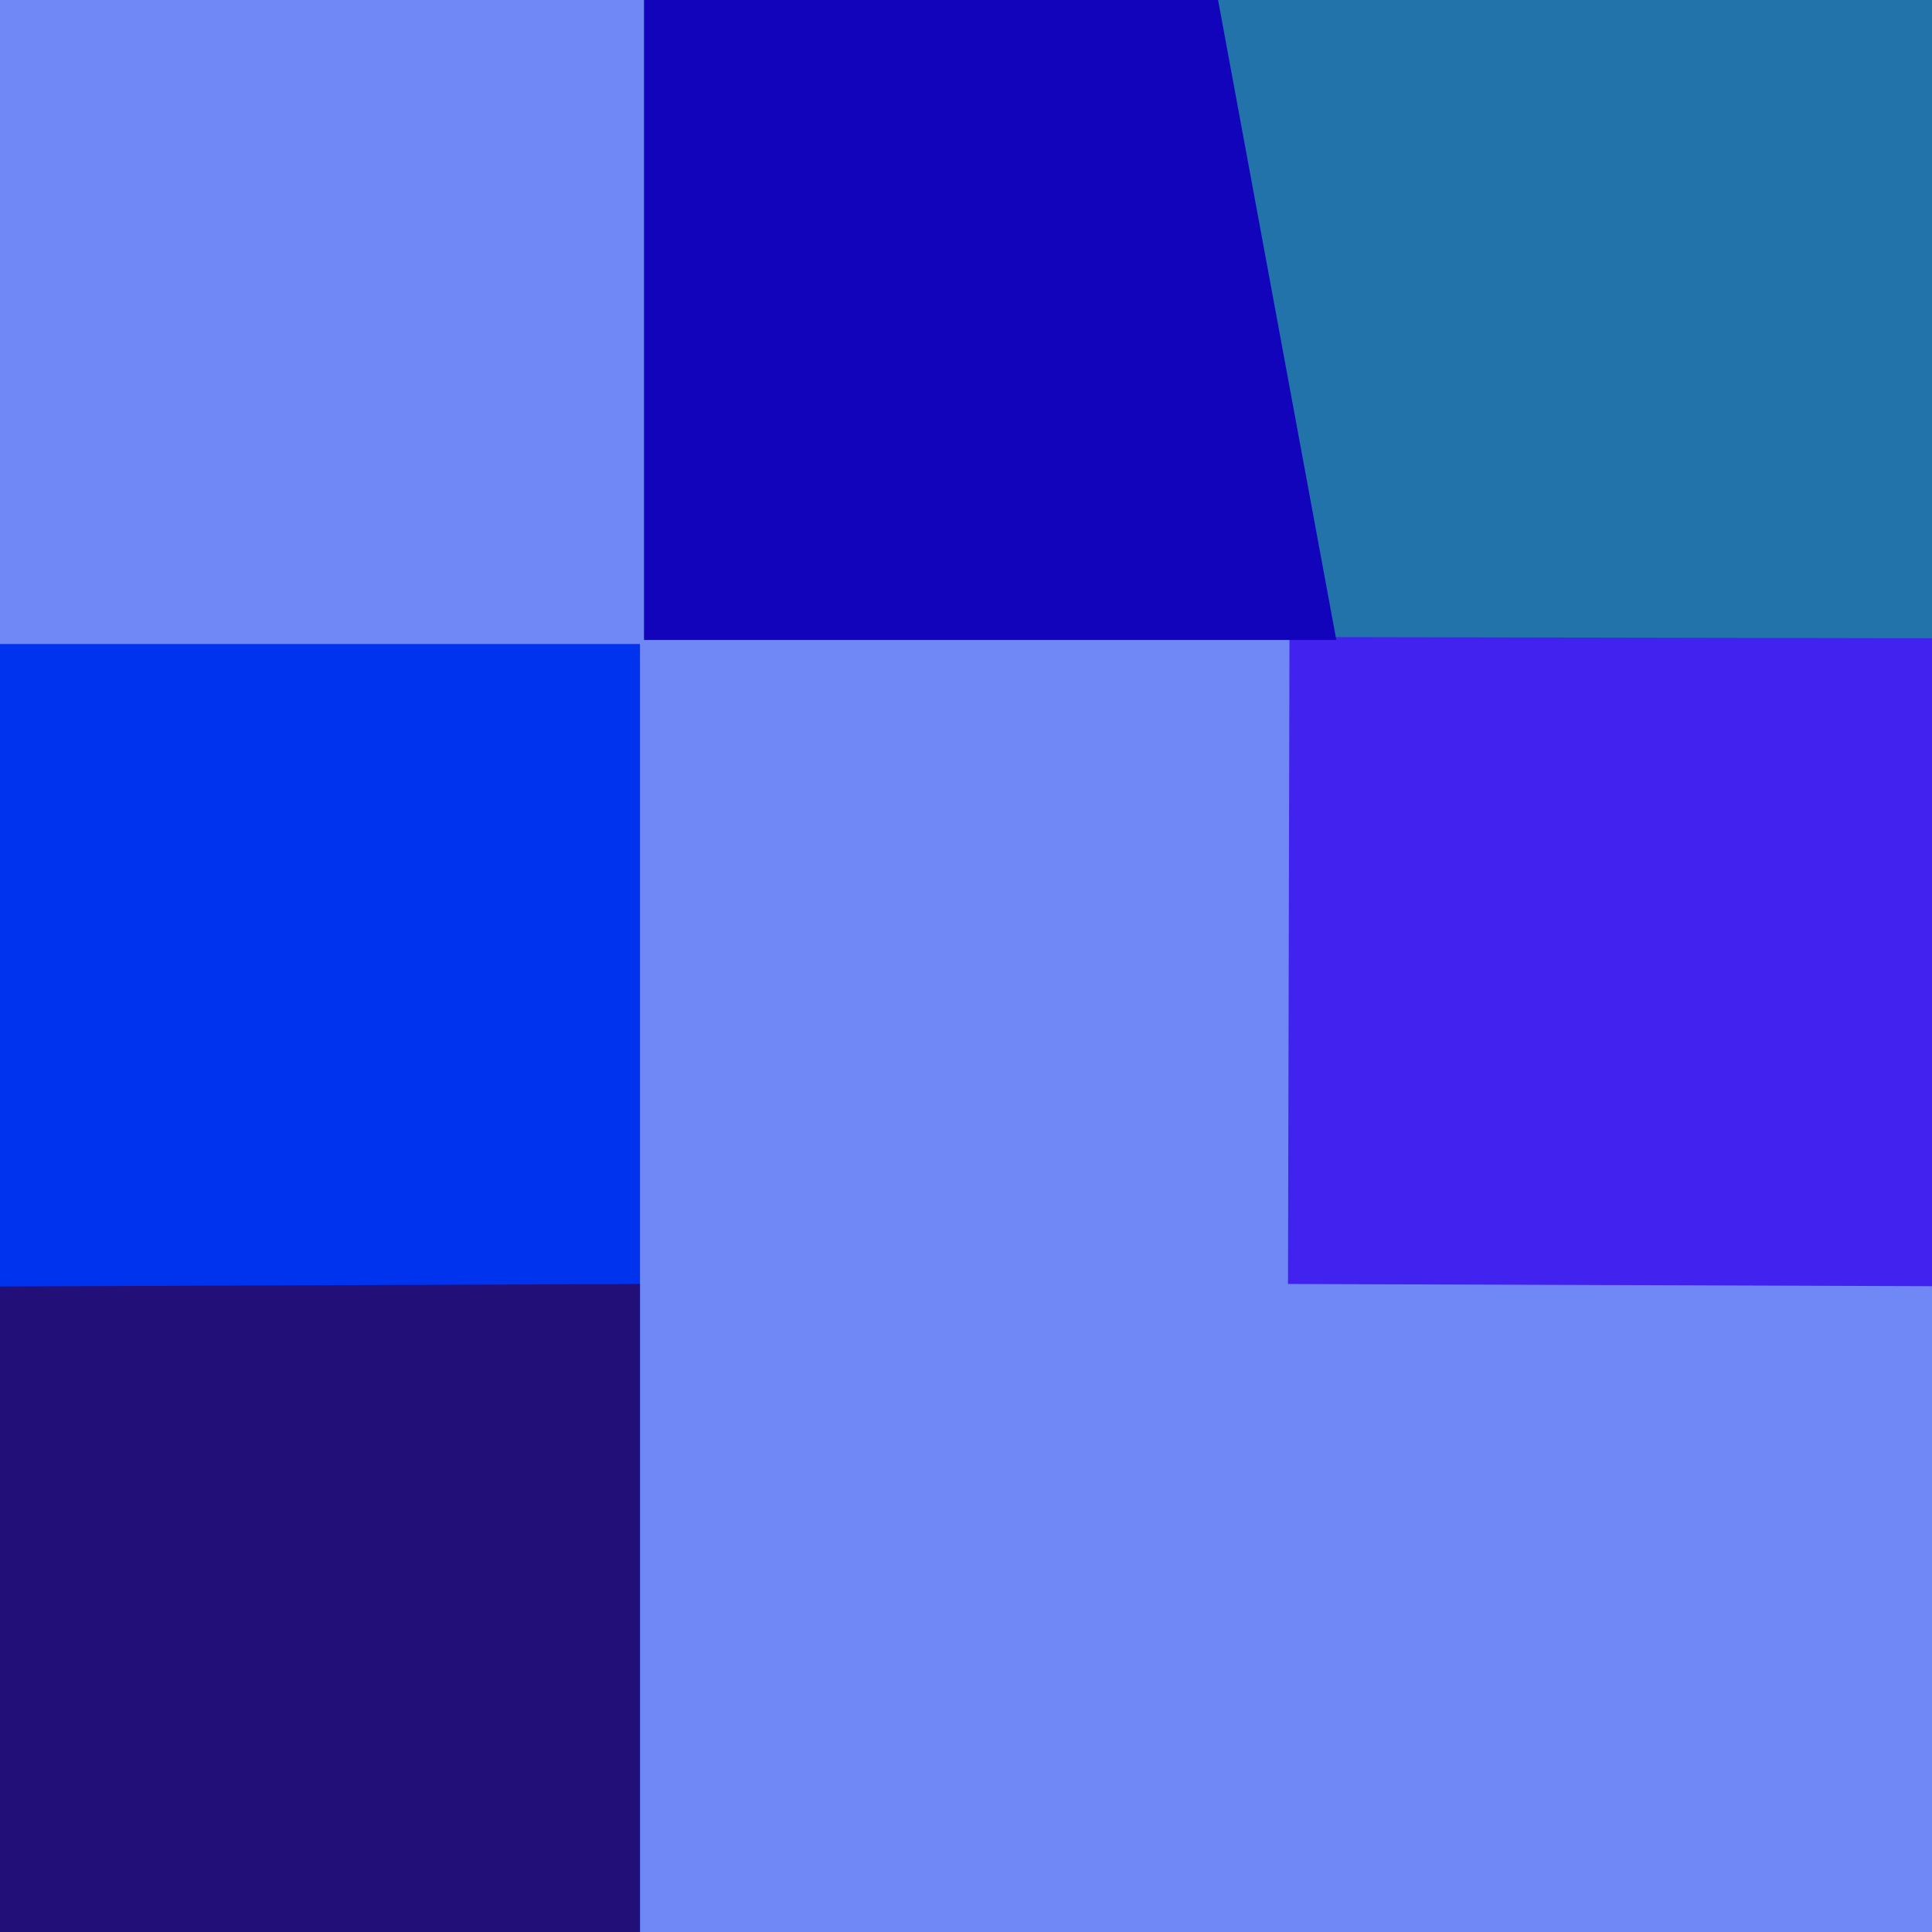
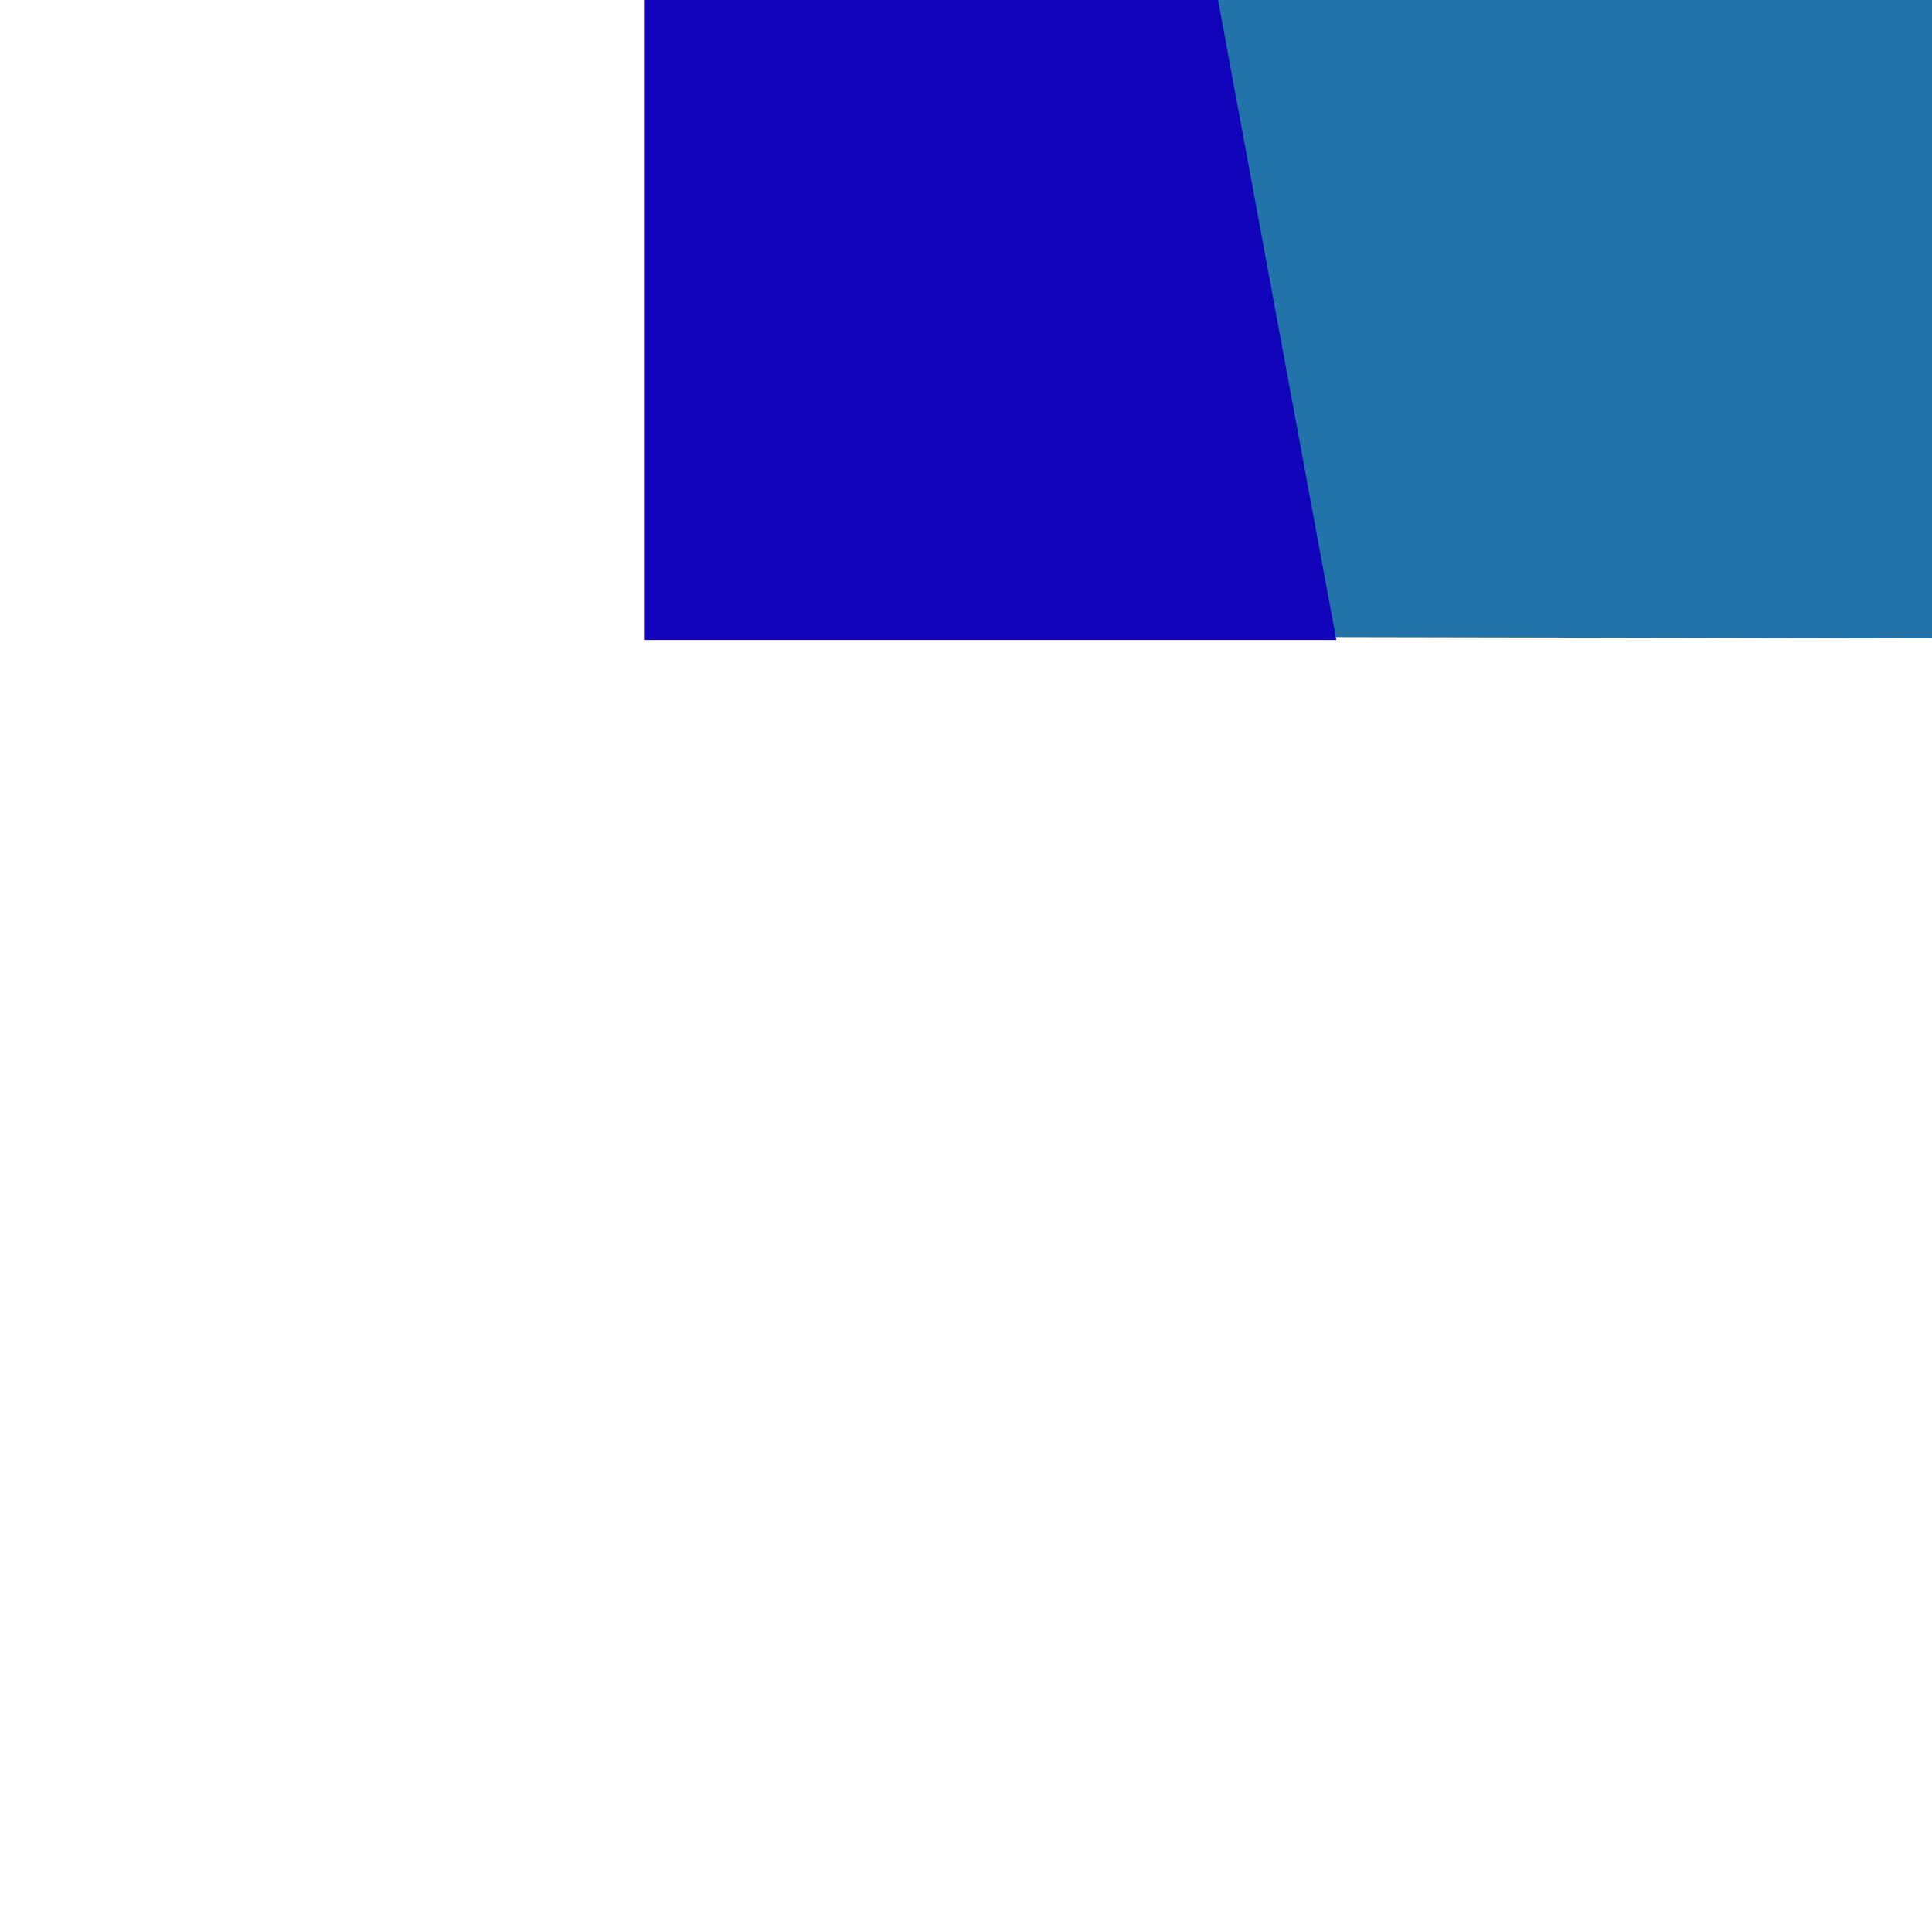
<svg xmlns="http://www.w3.org/2000/svg" width="480px" height="480px">
-   <rect width="480" height="480" fill="rgb(111,136,246)" />
-   <polygon points="610,320 320,319 321,-116" fill="rgb(66,34,238)" />
  <polygon points="704,159 177,158 329,-453" fill="rgb(33,115,170)" />
-   <polygon points="159,600 -461,160 159,160" fill="rgb(0,51,238)" />
  <polygon points="332,159 160,159 160,-772" fill="rgb(18,4,187)" />
-   <polygon points="159,801 -351,321 159,319" fill="rgb(34,15,120)" />
</svg>